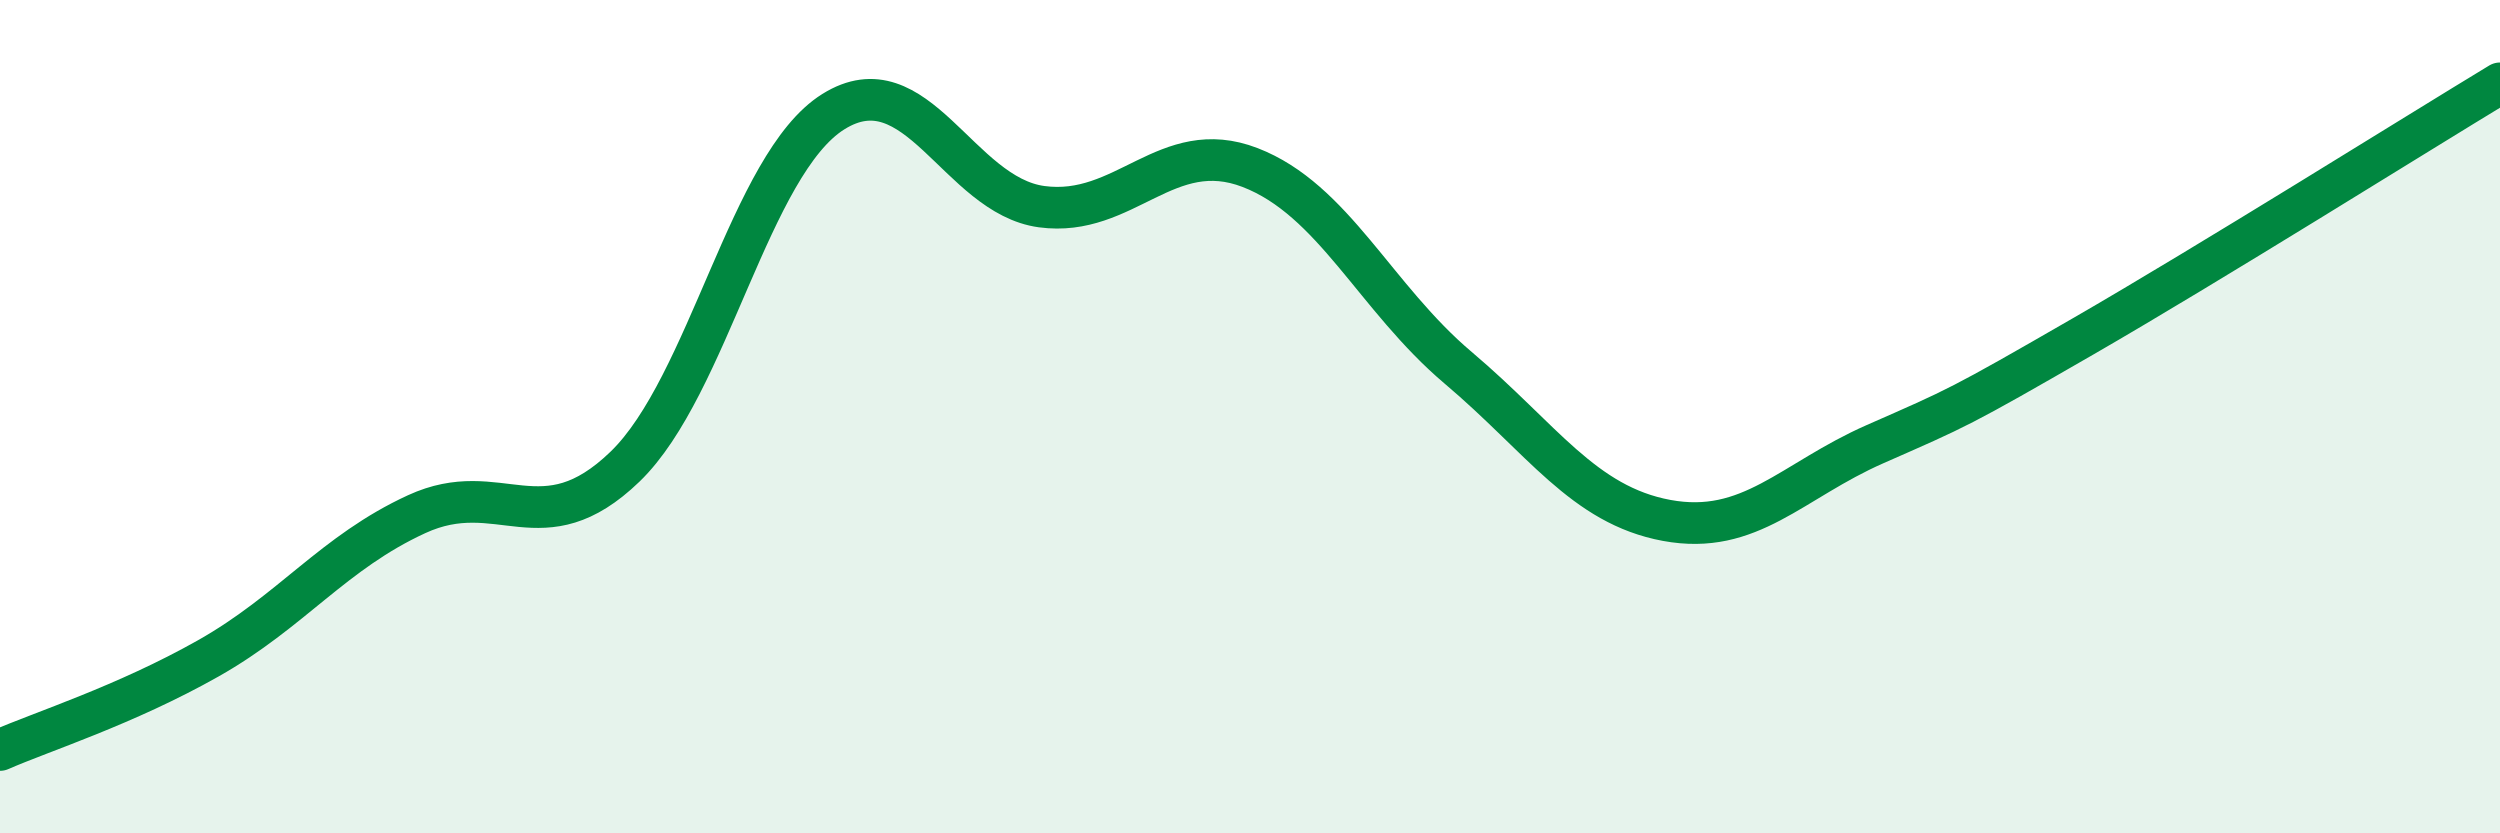
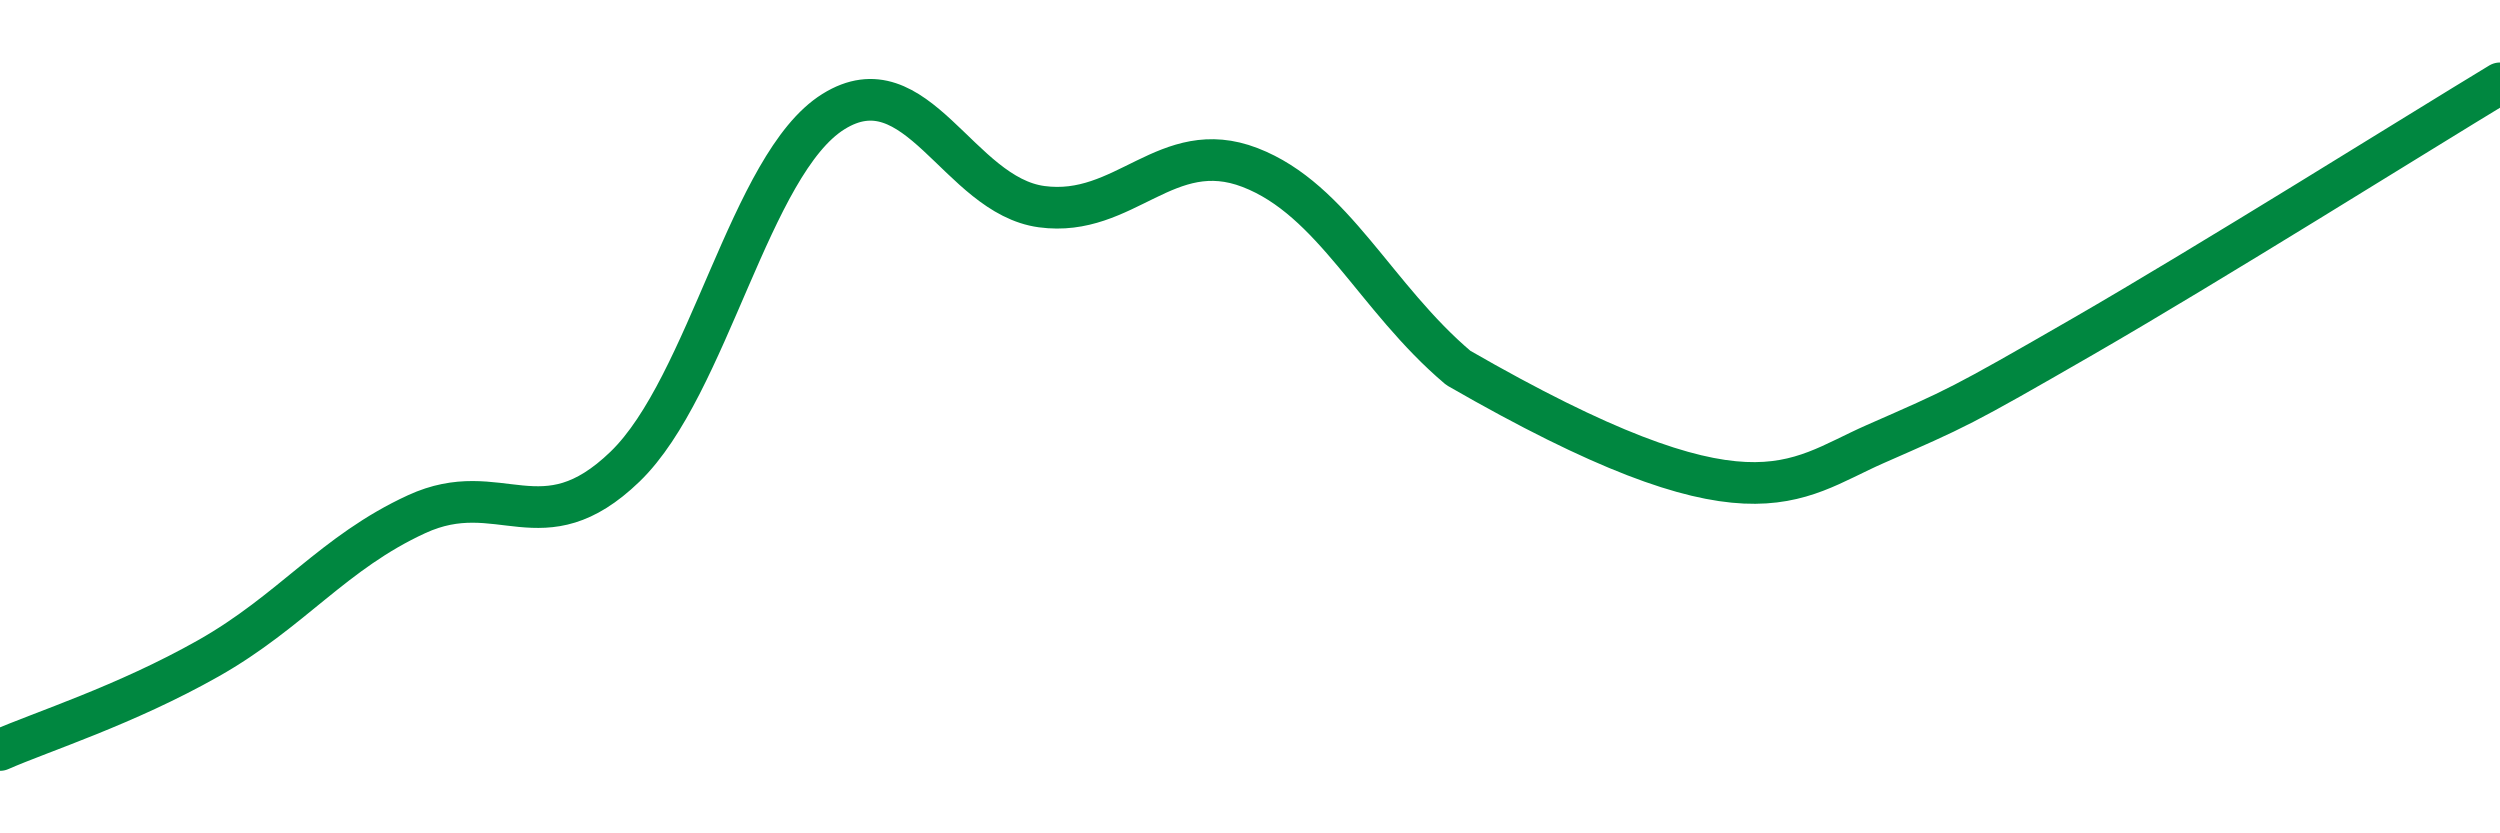
<svg xmlns="http://www.w3.org/2000/svg" width="60" height="20" viewBox="0 0 60 20">
-   <path d="M 0,18 C 1,17.56 3,16.93 5,15.8 C 7,14.67 8,13.26 10,12.34 C 12,11.42 13,13.13 15,11.2 C 17,9.27 18,3.93 20,2.68 C 22,1.43 23,4.69 25,4.96 C 27,5.23 28,3.25 30,4.02 C 32,4.79 33,7.14 35,8.83 C 37,10.52 38,12.12 40,12.49 C 42,12.86 43,11.54 45,10.66 C 47,9.78 47,9.8 50,8.07 C 53,6.34 58,3.21 60,2L60 20L0 20Z" fill="#008740" opacity="0.1" stroke-linecap="round" stroke-linejoin="round" />
-   <path d="M 0,18 C 1,17.56 3,16.93 5,15.8 C 7,14.67 8,13.26 10,12.34 C 12,11.42 13,13.13 15,11.2 C 17,9.27 18,3.93 20,2.68 C 22,1.43 23,4.69 25,4.96 C 27,5.23 28,3.25 30,4.02 C 32,4.79 33,7.14 35,8.83 C 37,10.52 38,12.12 40,12.49 C 42,12.86 43,11.54 45,10.66 C 47,9.78 47,9.8 50,8.07 C 53,6.34 58,3.21 60,2" stroke="#008740" stroke-width="1" fill="none" stroke-linecap="round" stroke-linejoin="round" />
+   <path d="M 0,18 C 1,17.56 3,16.93 5,15.8 C 7,14.67 8,13.26 10,12.34 C 12,11.42 13,13.13 15,11.2 C 17,9.27 18,3.93 20,2.68 C 22,1.43 23,4.69 25,4.96 C 27,5.23 28,3.25 30,4.02 C 32,4.79 33,7.14 35,8.83 C 42,12.86 43,11.54 45,10.66 C 47,9.78 47,9.8 50,8.07 C 53,6.34 58,3.21 60,2" stroke="#008740" stroke-width="1" fill="none" stroke-linecap="round" stroke-linejoin="round" />
</svg>